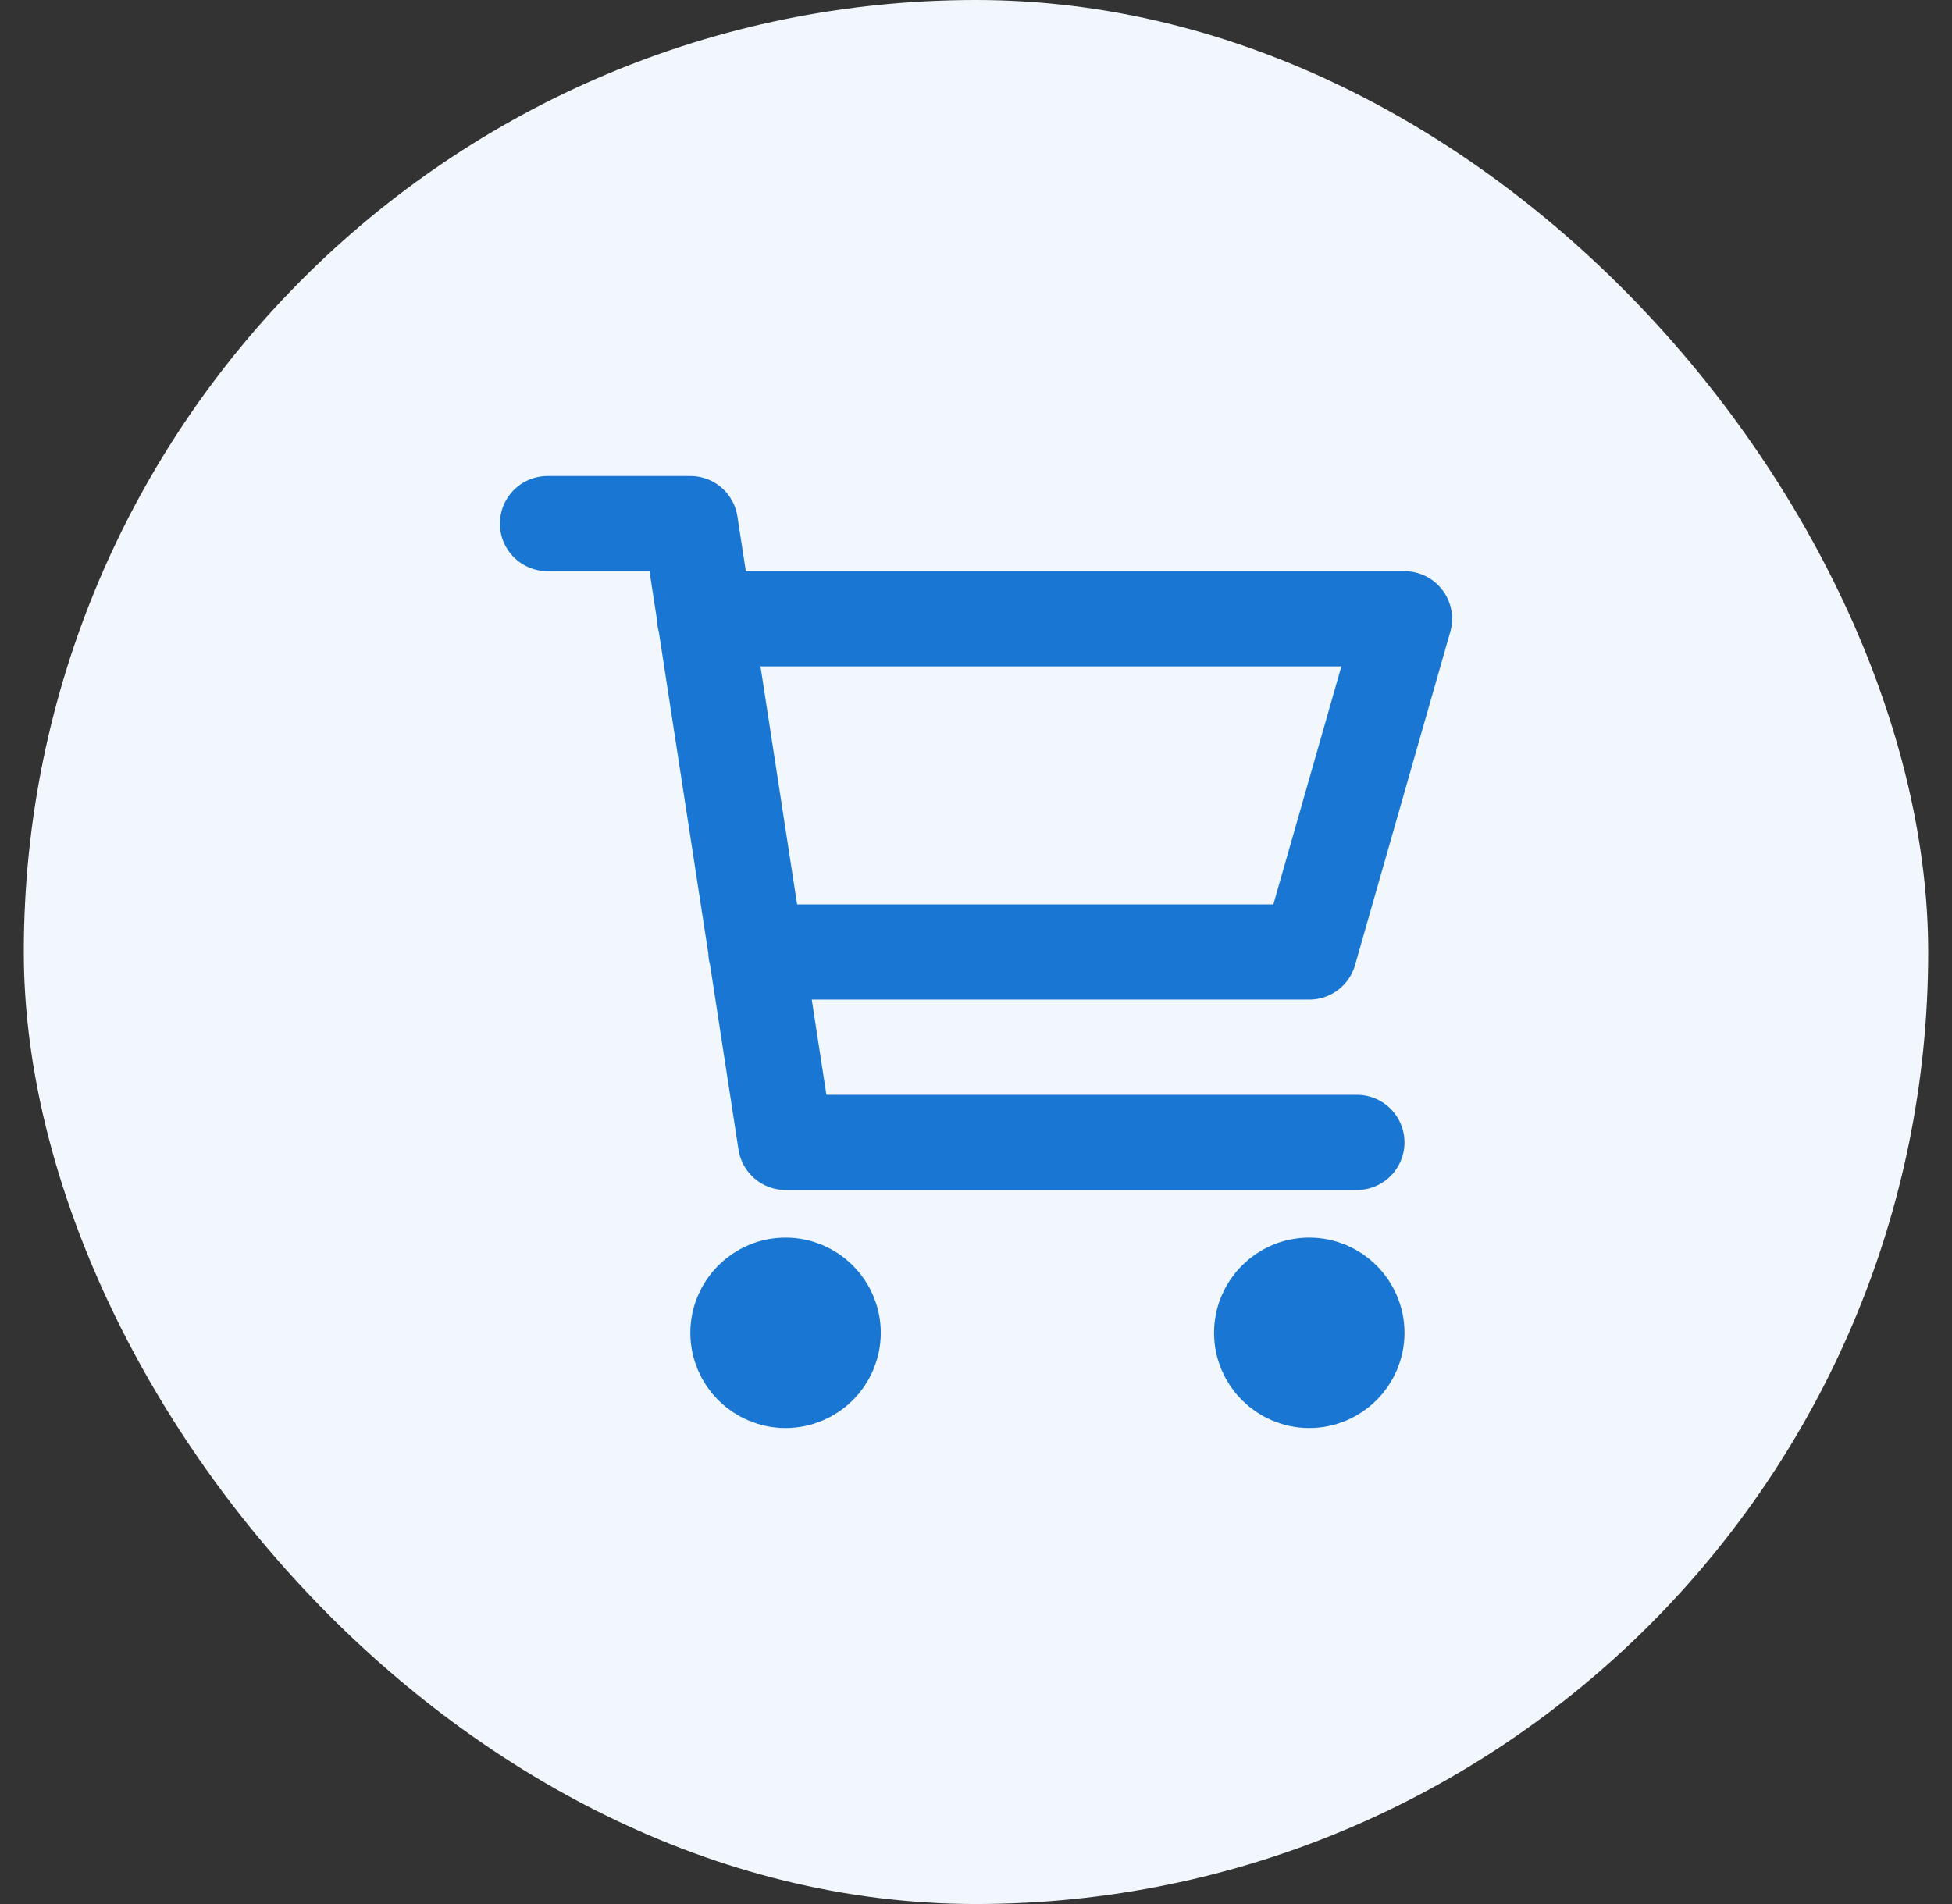
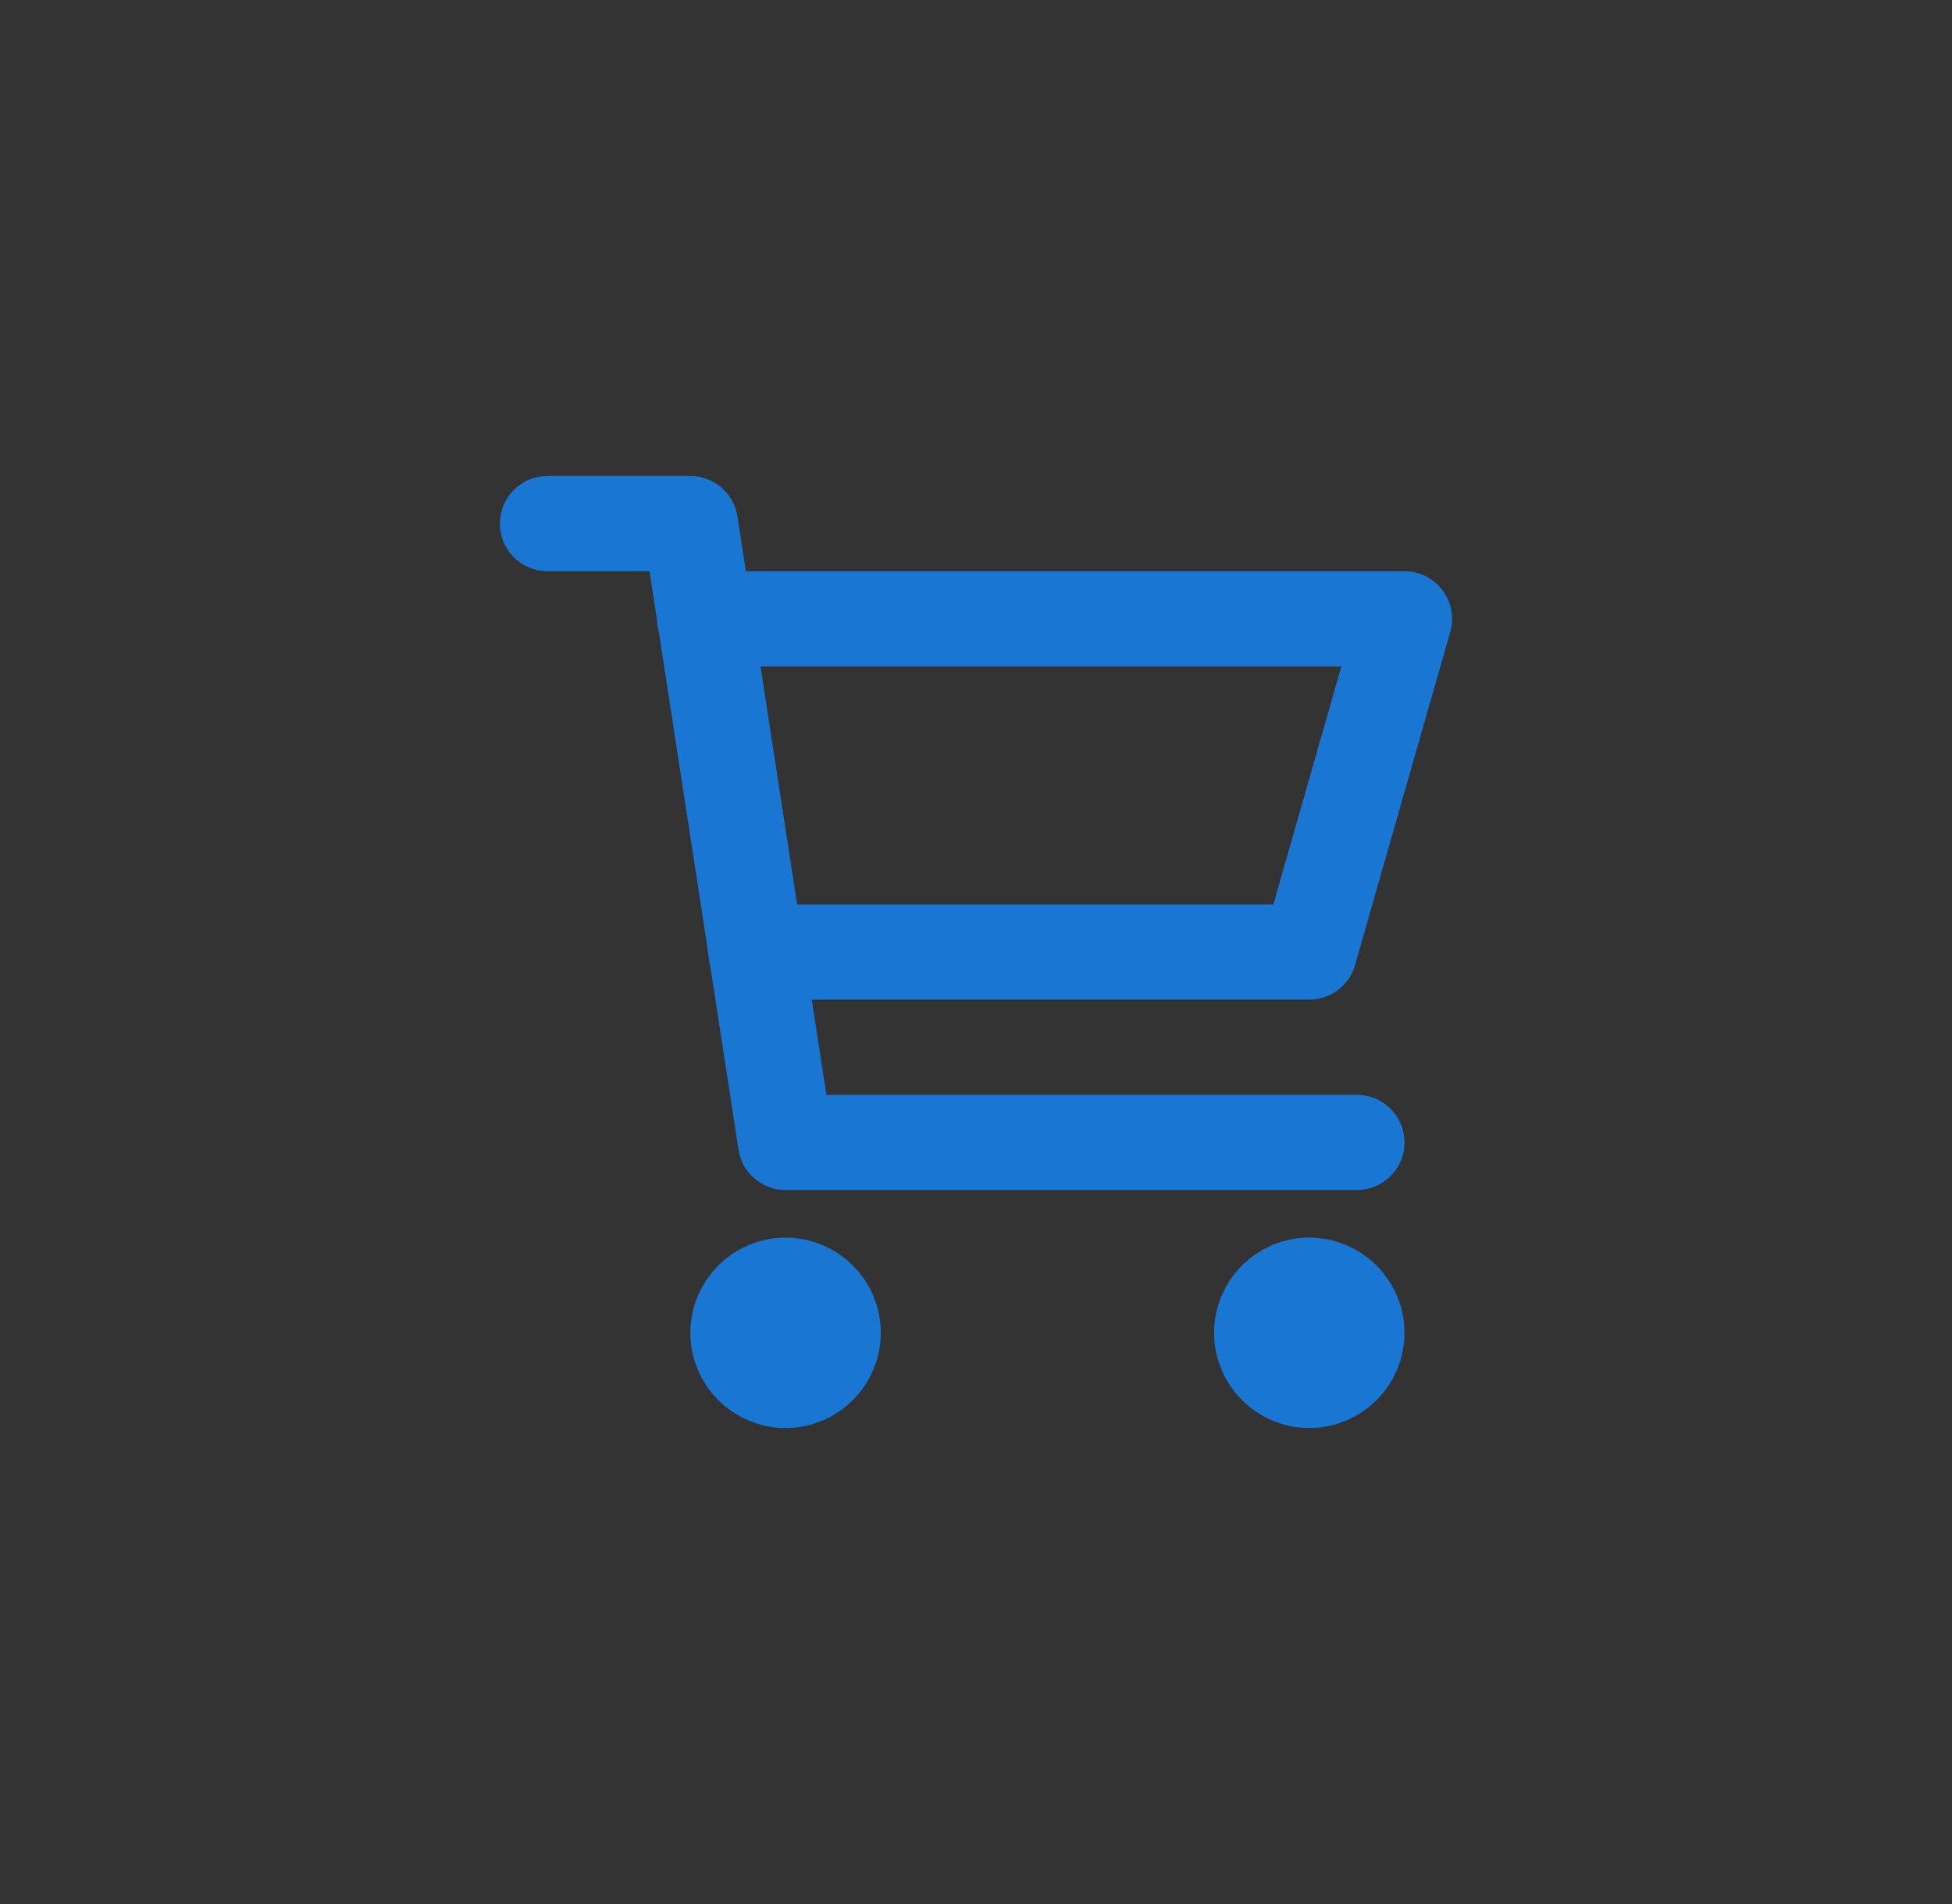
<svg xmlns="http://www.w3.org/2000/svg" width="41" height="40" viewBox="0 0 41 40" fill="none">
  <rect x="0" y="0" width="41" height="40" fill="#333333" stroke="none" />
-   <rect x="0.5" width="40" height="40" rx="20" fill="#F1F7FC" />
-   <path d="M14.8 13H29.5L27.5 20H15.877M28.5 24H16.5L14.5 11H11.5M17.5 28C17.5 28.552 17.052 29 16.5 29C15.948 29 15.5 28.552 15.5 28C15.5 27.448 15.948 27 16.5 27C17.052 27 17.5 27.448 17.5 28ZM28.5 28C28.5 28.552 28.052 29 27.5 29C26.948 29 26.5 28.552 26.5 28C26.5 27.448 26.948 27 27.5 27C28.052 27 28.5 27.448 28.5 28Z" stroke="#1976D2" stroke-width="2" stroke-linecap="round" stroke-linejoin="round" />
+   <path d="M14.8 13H29.5L27.5 20H15.877M28.5 24H16.5L14.5 11H11.5M17.5 28C17.5 28.552 17.052 29 16.5 29C15.948 29 15.5 28.552 15.5 28C15.5 27.448 15.948 27 16.5 27C17.052 27 17.5 27.448 17.5 28M28.5 28C28.5 28.552 28.052 29 27.5 29C26.948 29 26.5 28.552 26.5 28C26.5 27.448 26.948 27 27.5 27C28.052 27 28.5 27.448 28.5 28Z" stroke="#1976D2" stroke-width="2" stroke-linecap="round" stroke-linejoin="round" />
</svg>